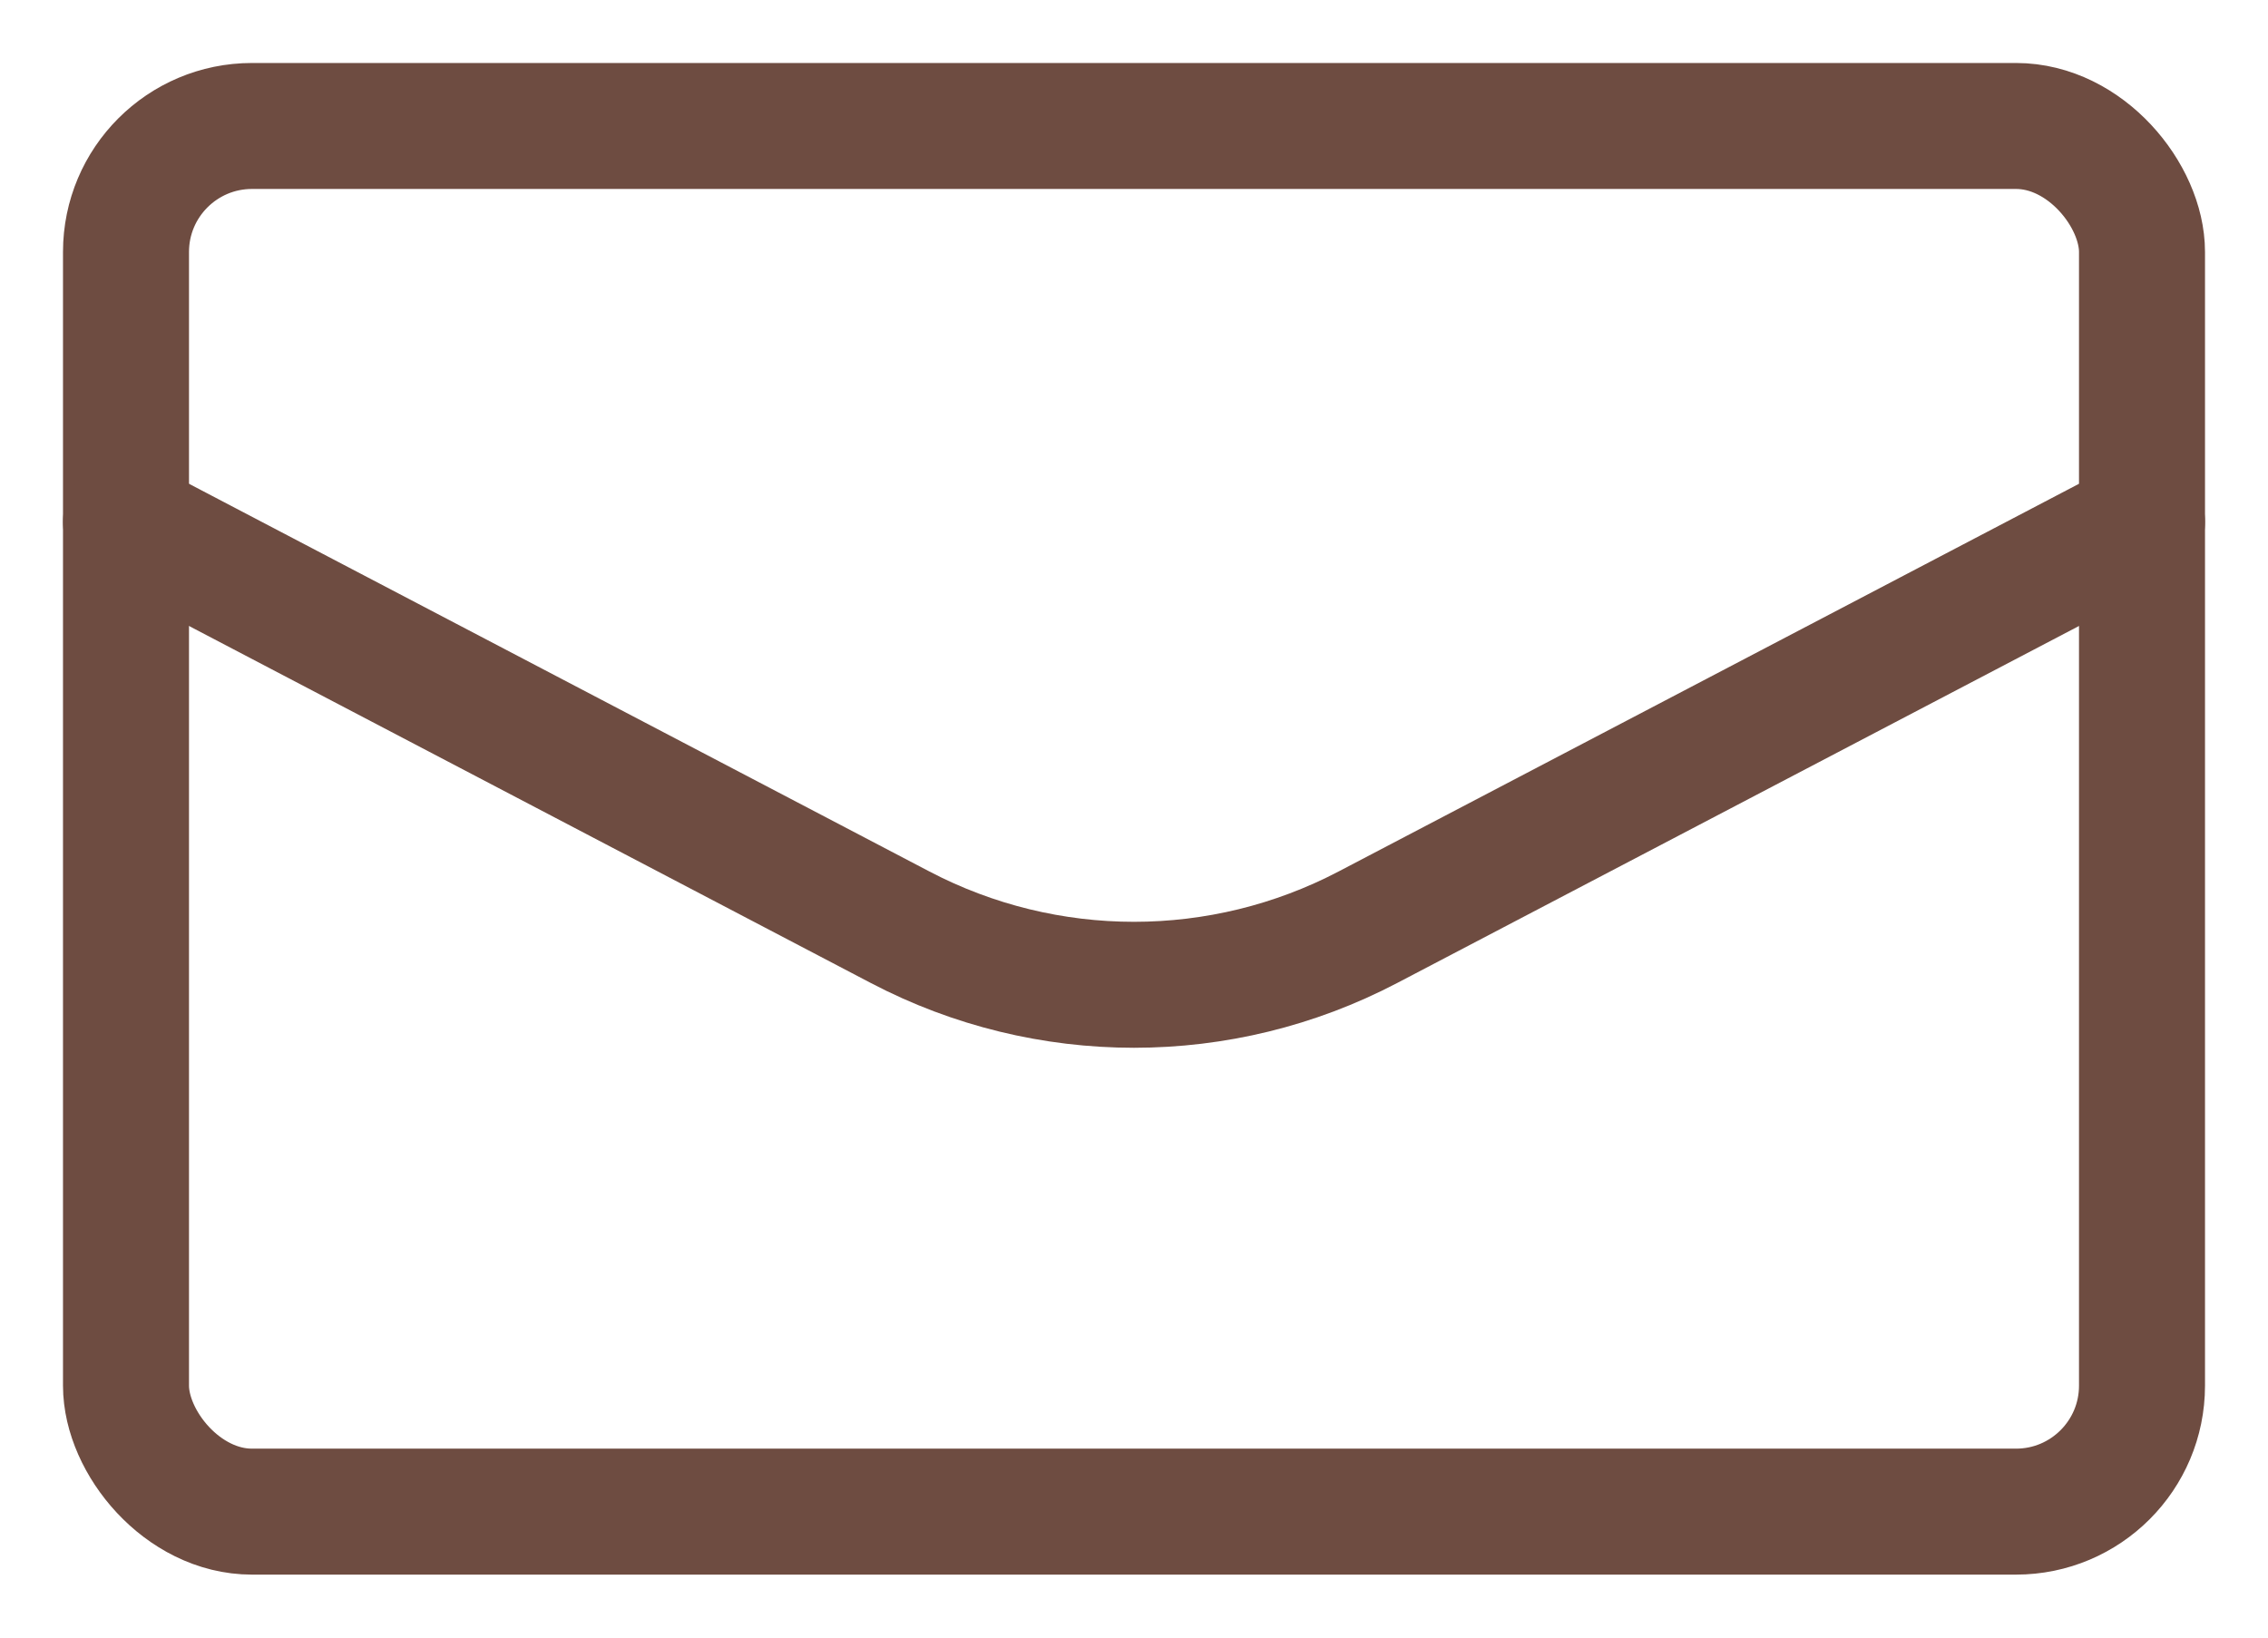
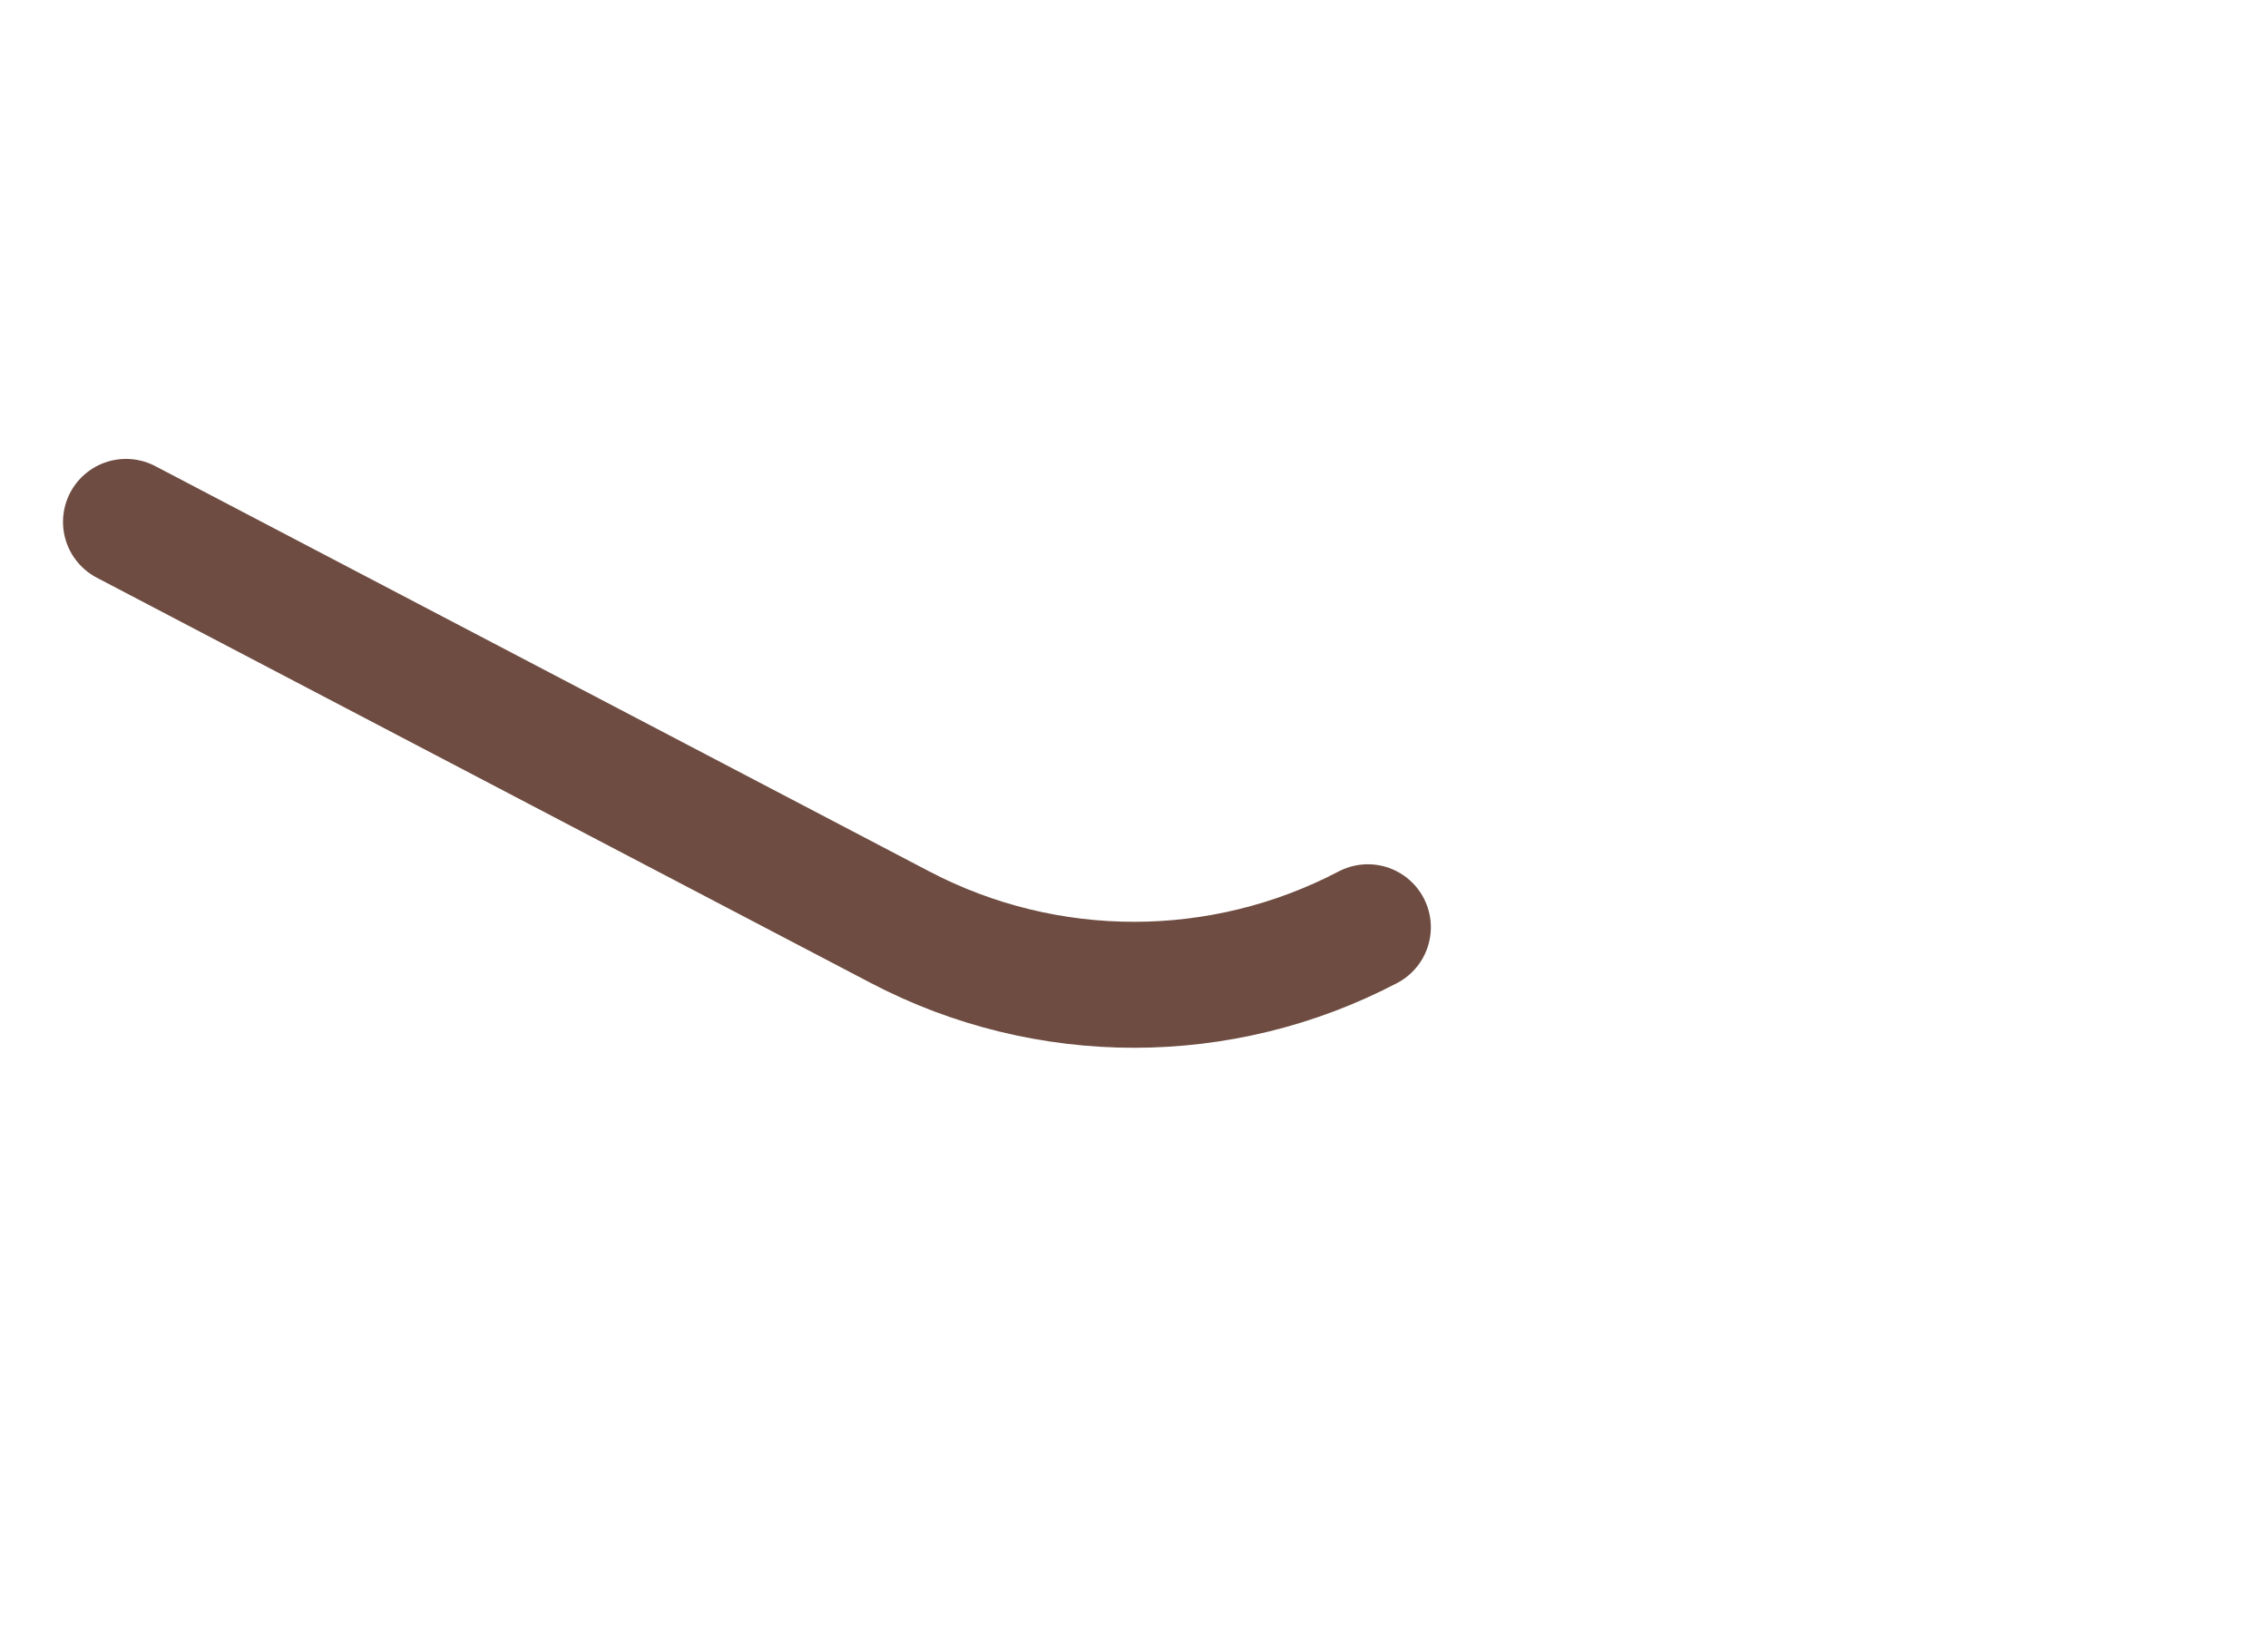
<svg xmlns="http://www.w3.org/2000/svg" width="18" height="13" viewBox="0 0 18 13" fill="none">
-   <rect x="1" y="1" width="16" height="11" rx="1" stroke="#6E4C41" />
-   <path d="M1 4.143L7.144 7.361C8.306 7.97 9.694 7.97 10.856 7.361L17 4.143" stroke="#6E4C41" stroke-linecap="round" stroke-linejoin="round" />
+   <path d="M1 4.143L7.144 7.361C8.306 7.97 9.694 7.97 10.856 7.361" stroke="#6E4C41" stroke-linecap="round" stroke-linejoin="round" />
</svg>